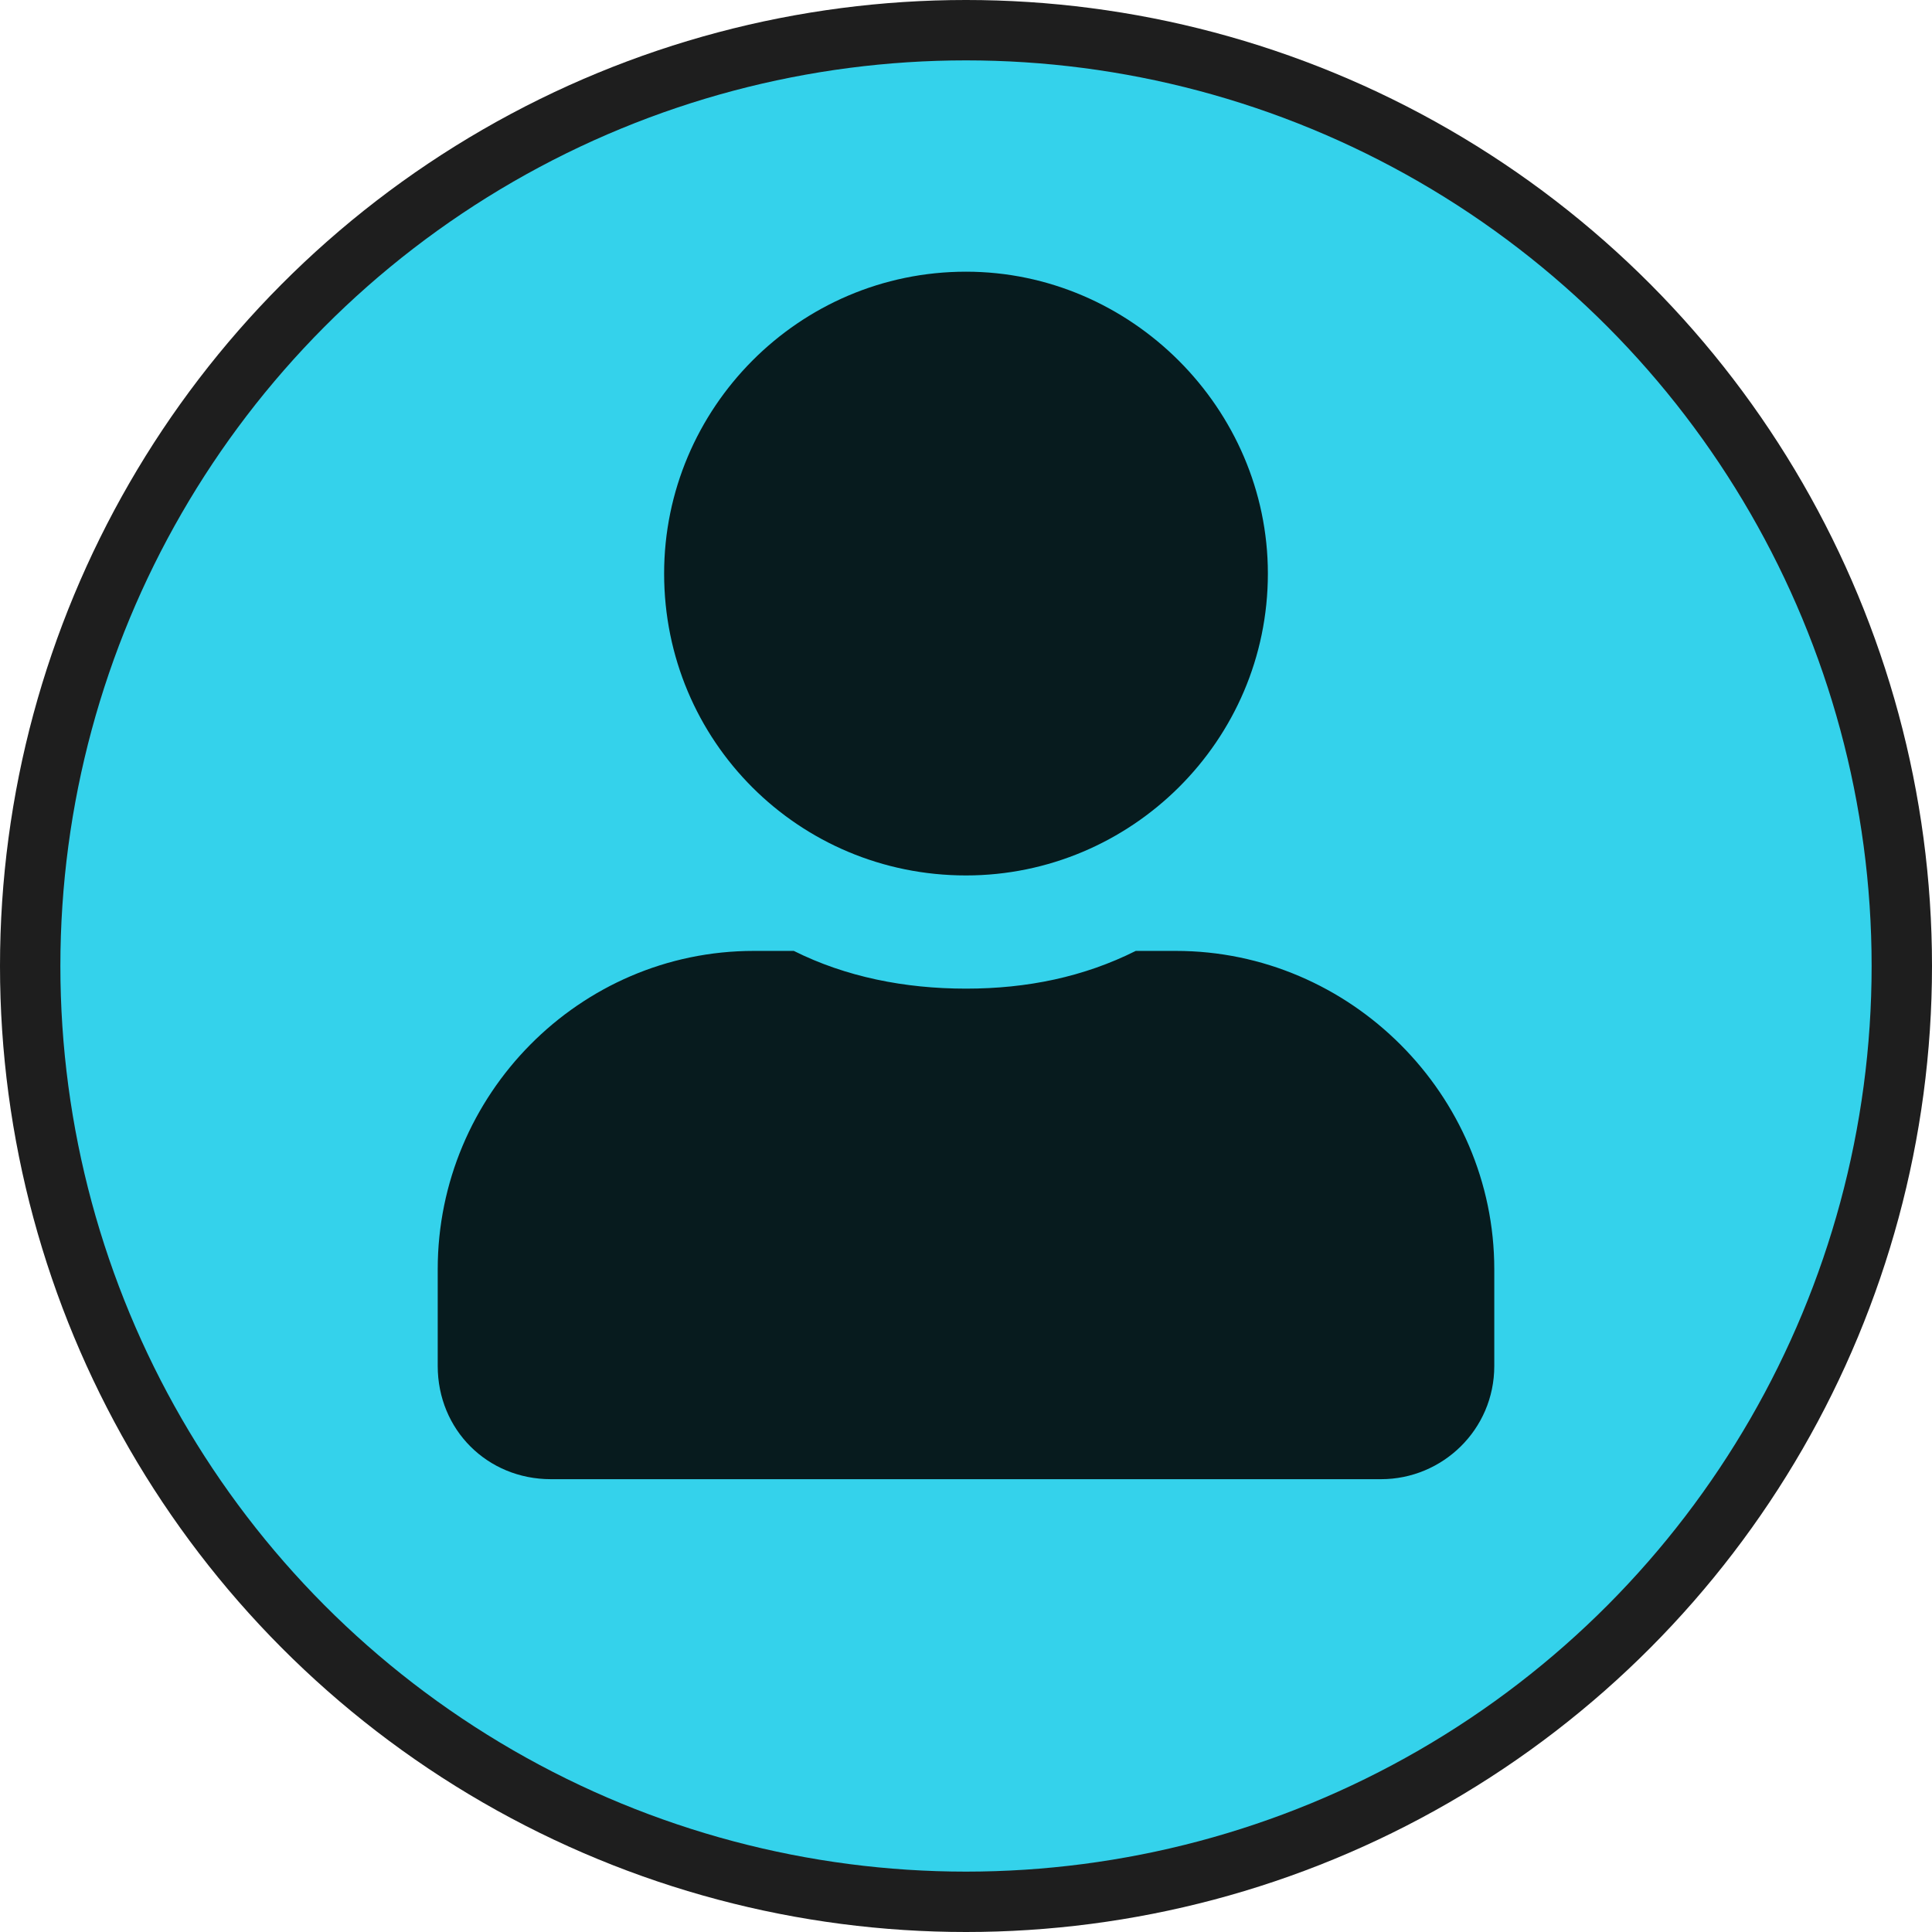
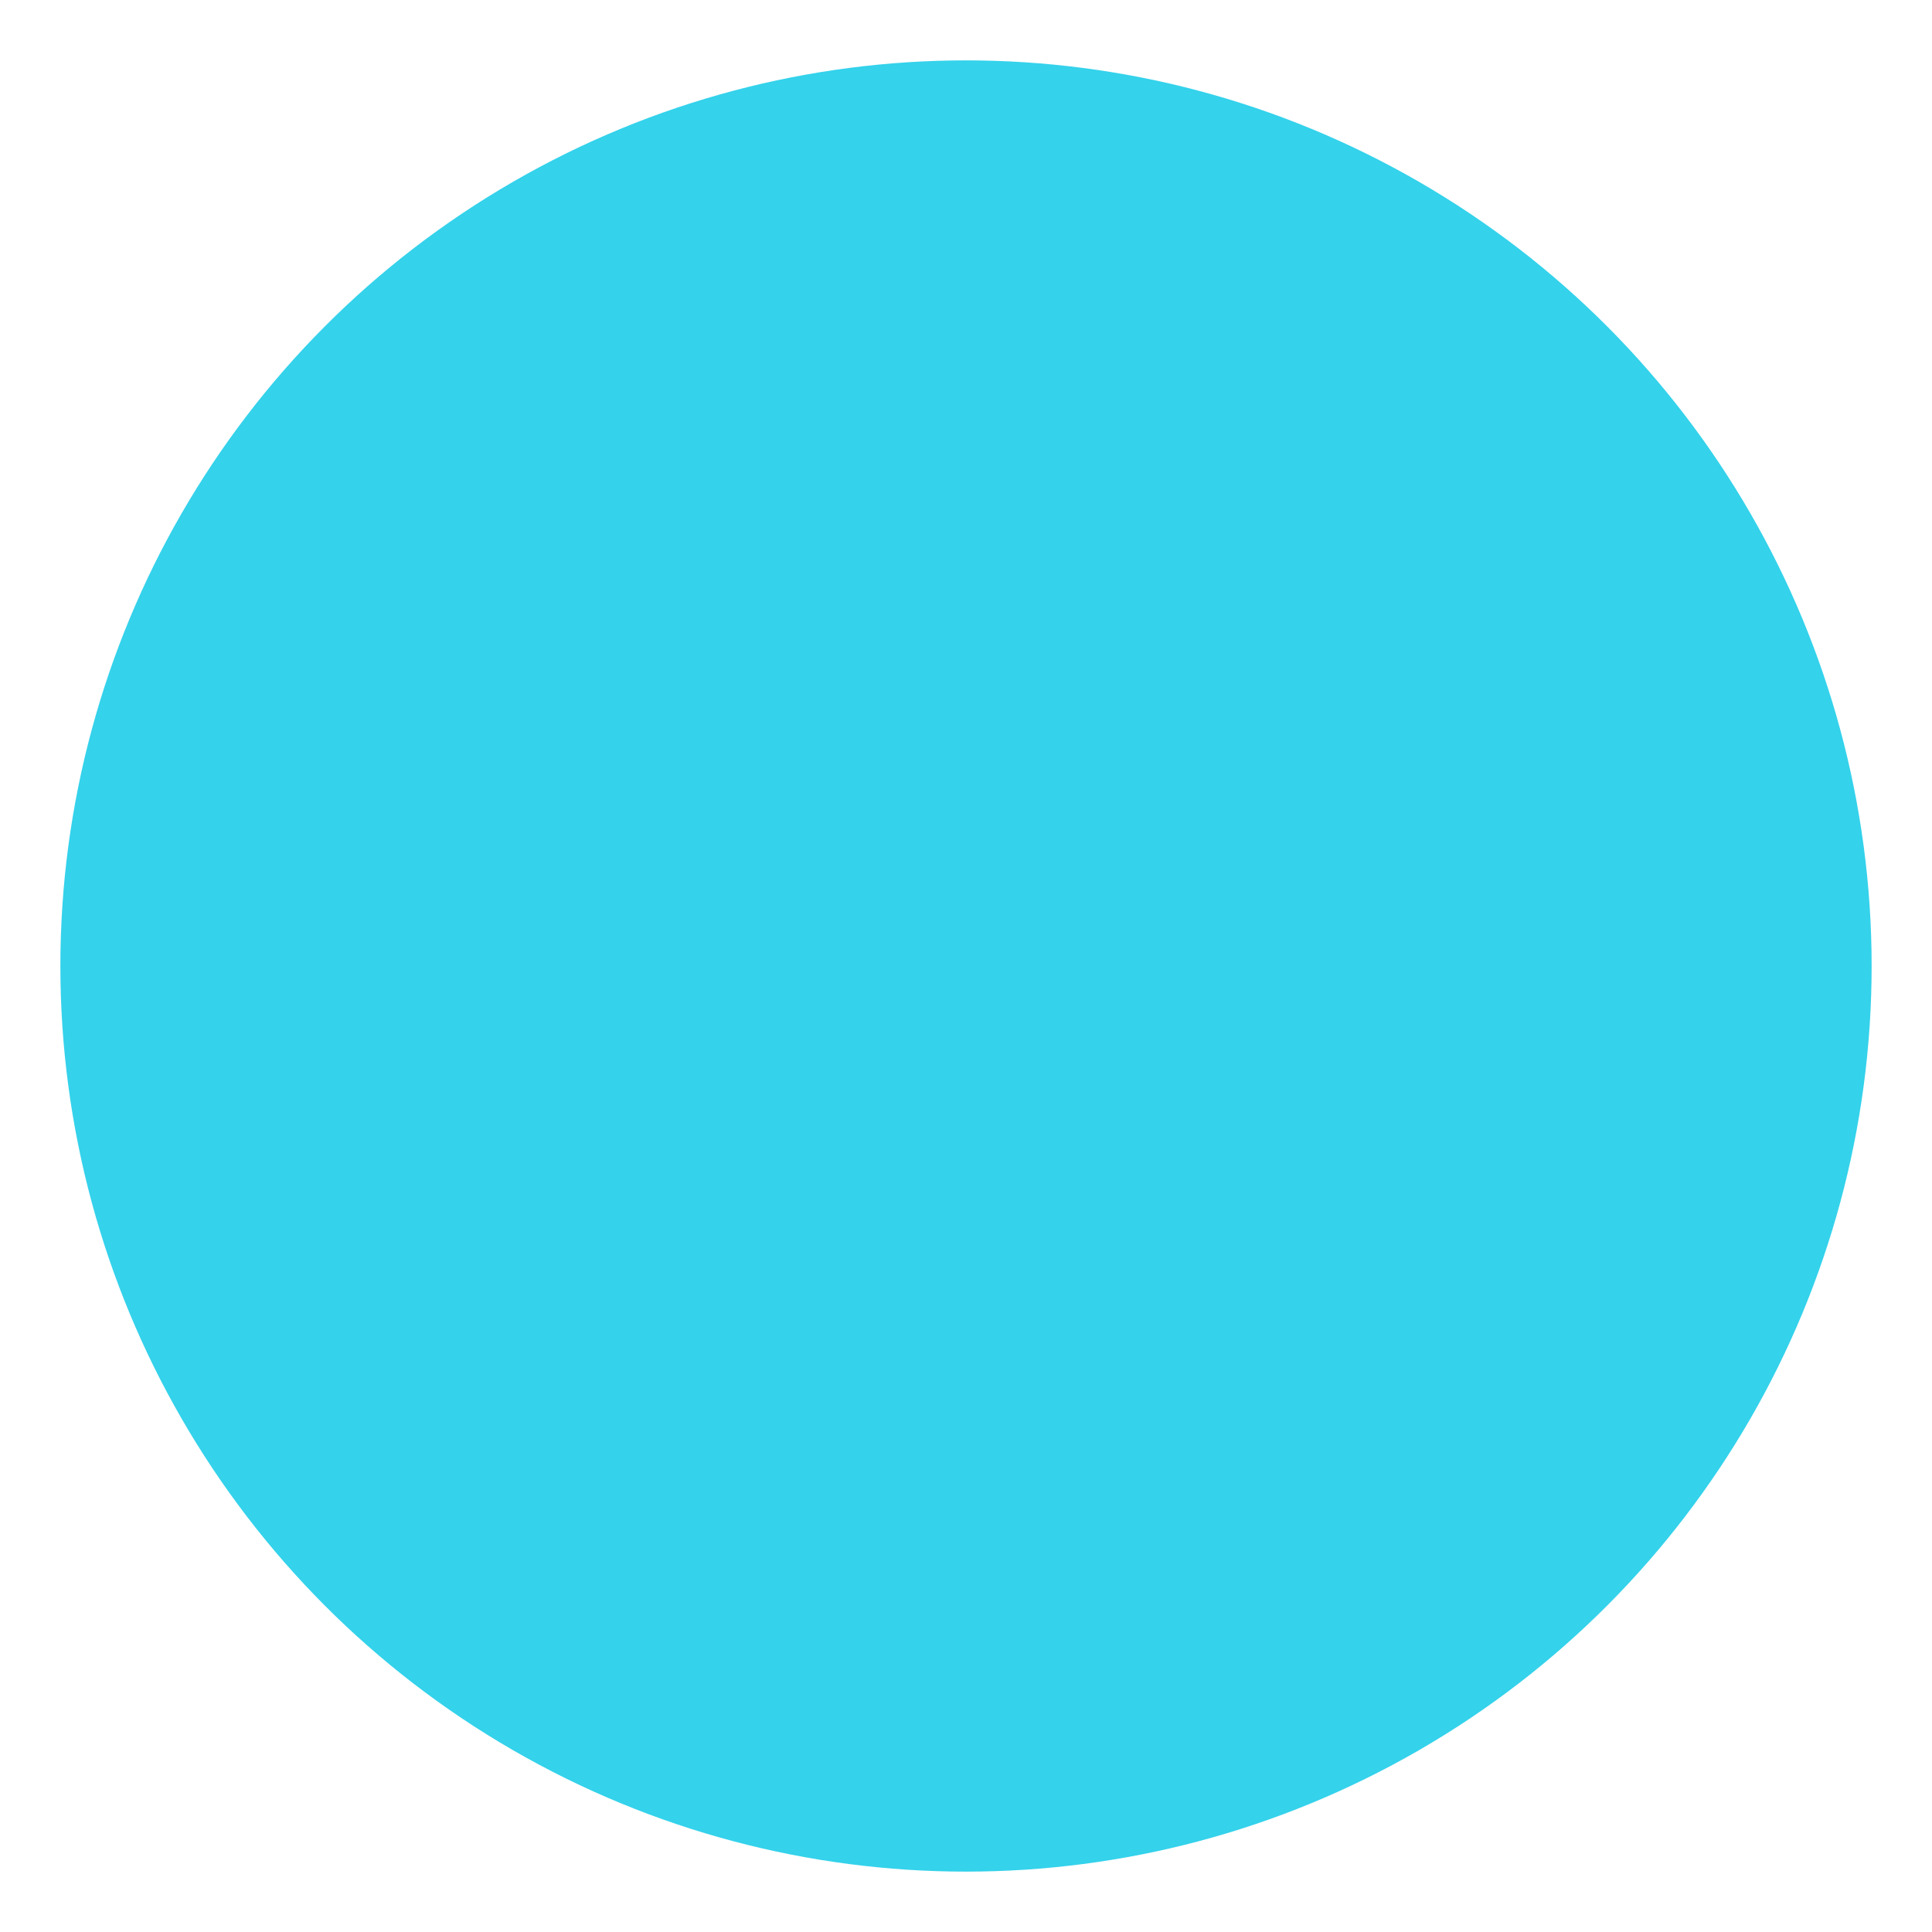
<svg xmlns="http://www.w3.org/2000/svg" width="32" height="32" viewBox="0 0 32 32" fill="none">
-   <circle cx="16" cy="16" r="16" fill="#1E1E1E" />
  <circle cx="16" cy="16" r="15" fill="#34D2EB" />
-   <path d="M16 14.5C13.227 14.5 11 12.273 11 9.5C11 6.766 13.227 4.5 16 4.5C18.734 4.5 21 6.766 21 9.5C21 12.273 18.734 14.5 16 14.5ZM19.477 15.75C22.367 15.75 24.75 18.133 24.75 21.023V22.625C24.75 23.68 23.891 24.5 22.875 24.5H9.125C8.07 24.5 7.25 23.68 7.25 22.625V21.023C7.25 18.133 9.594 15.75 12.484 15.75H13.148C14.008 16.18 14.984 16.375 16 16.375C17.016 16.375 17.953 16.18 18.812 15.75H19.477Z" fill="black" fill-opacity="0.871" />
</svg>